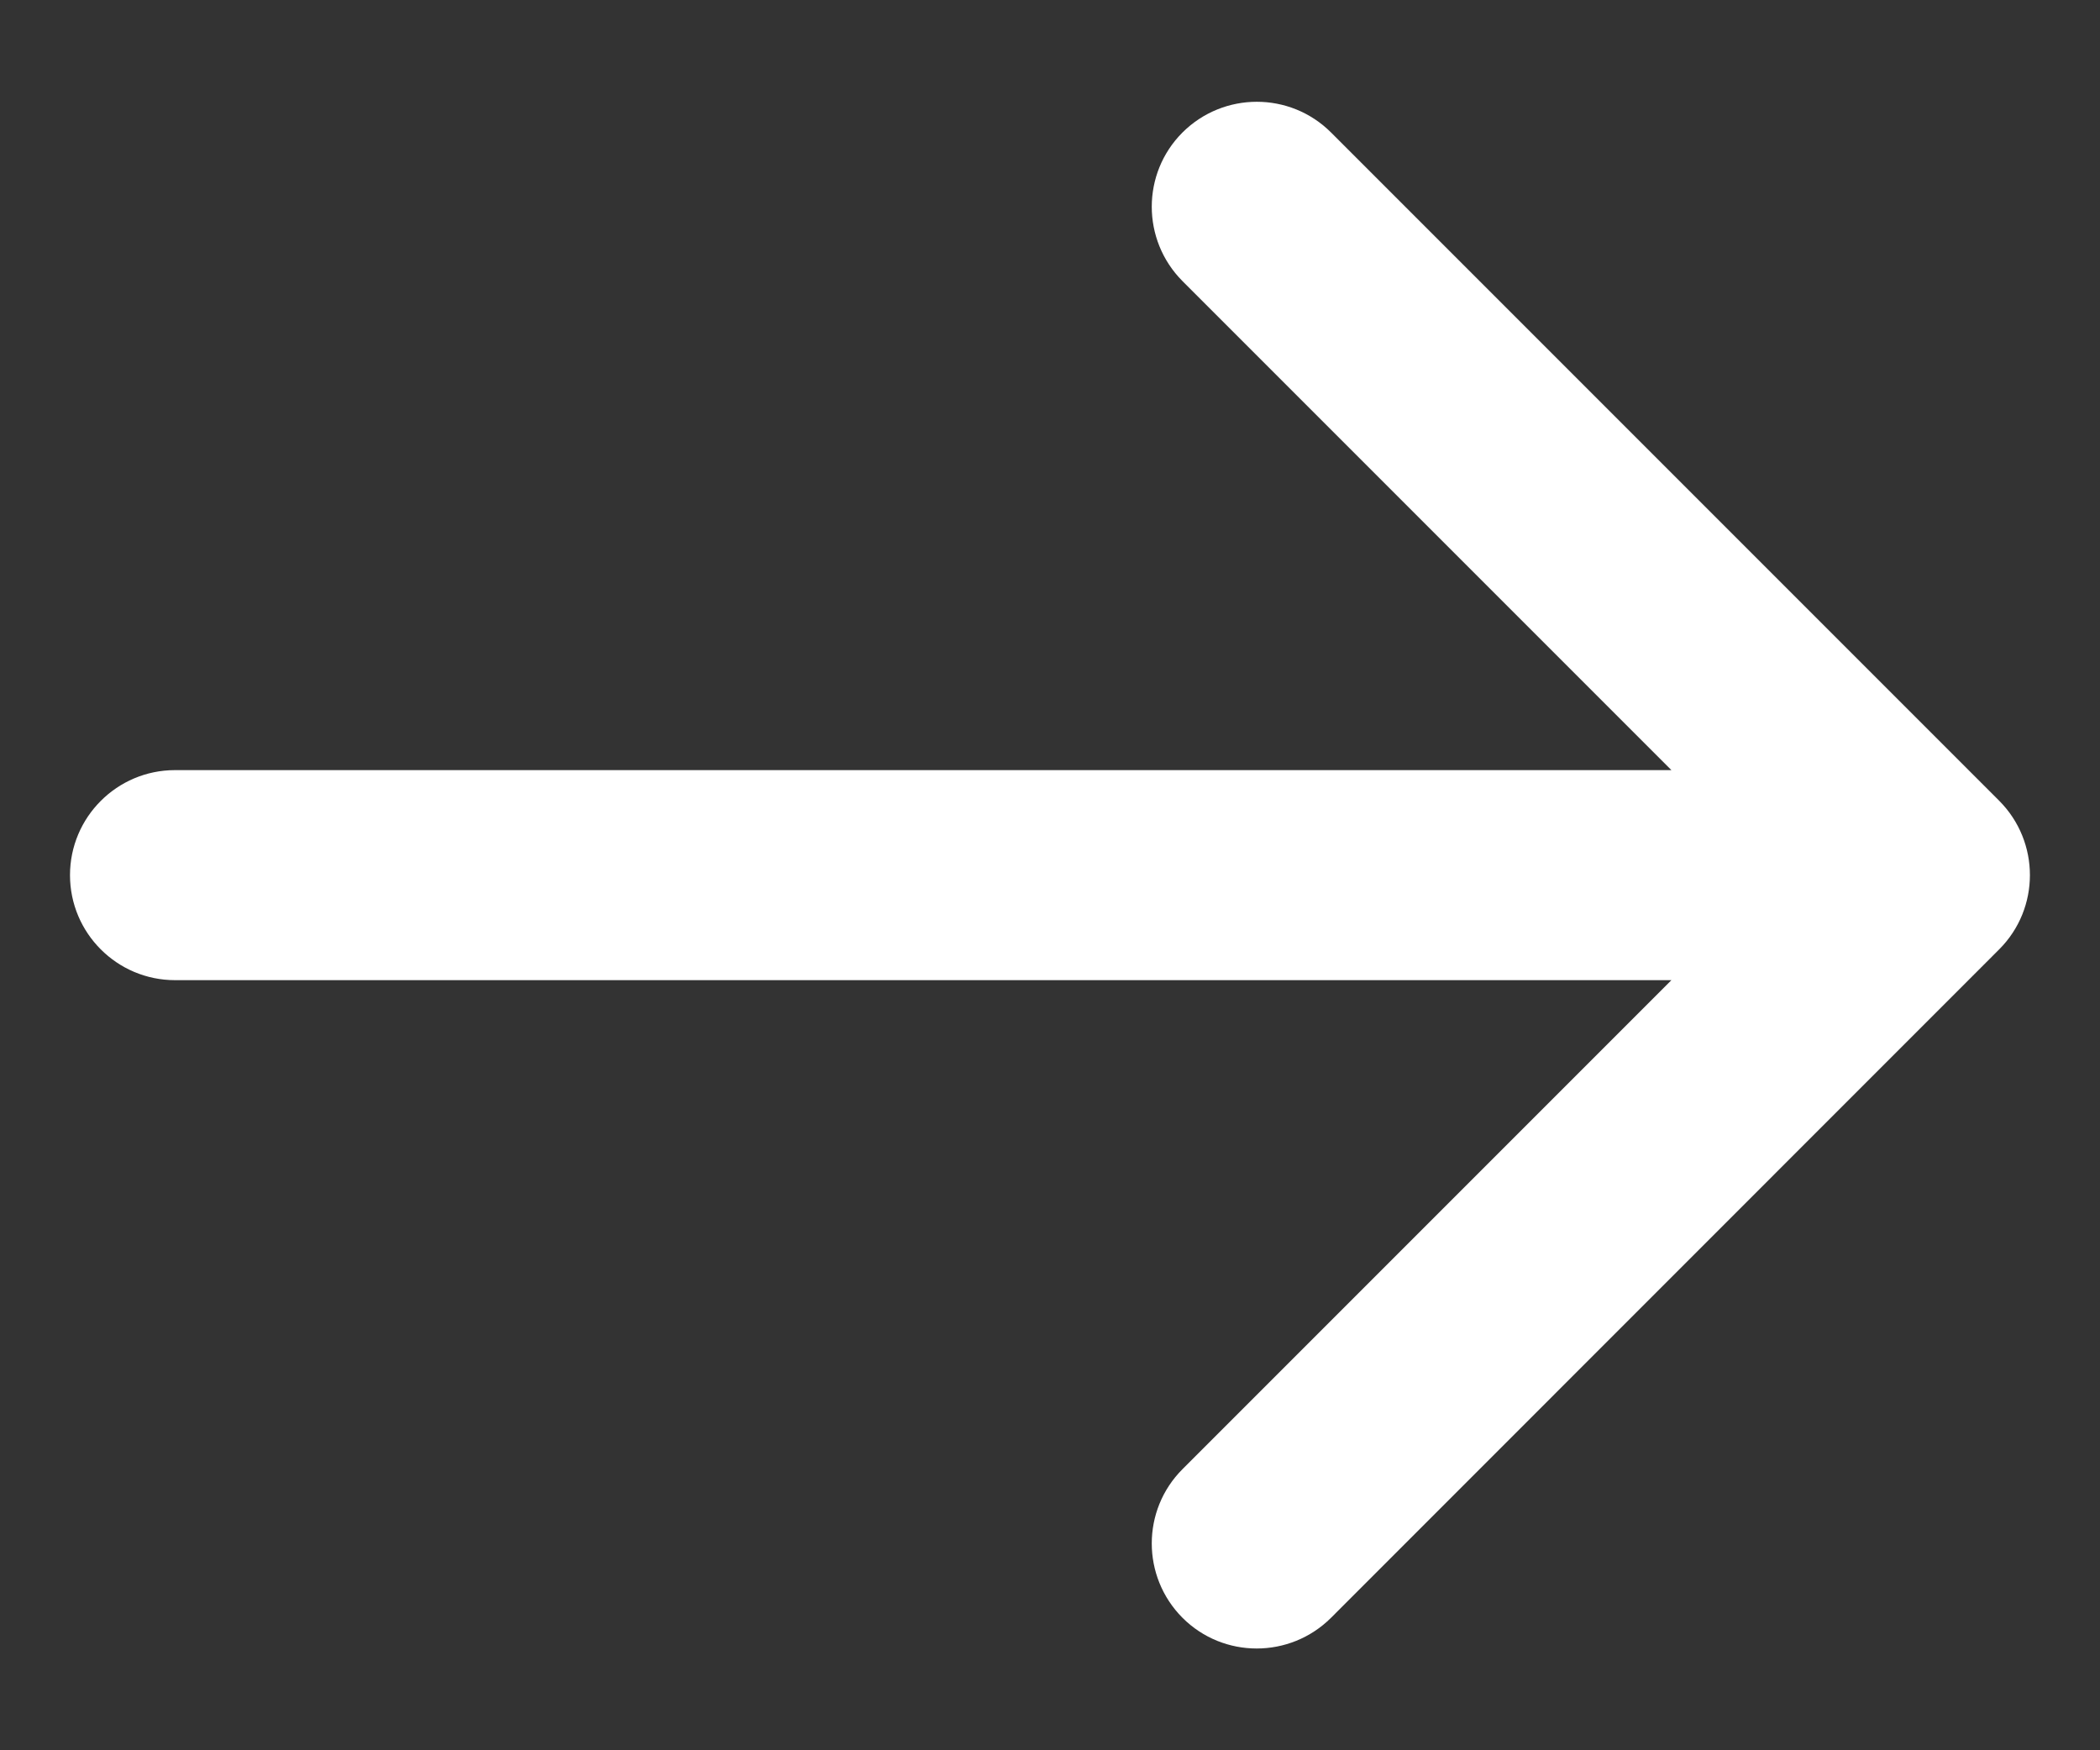
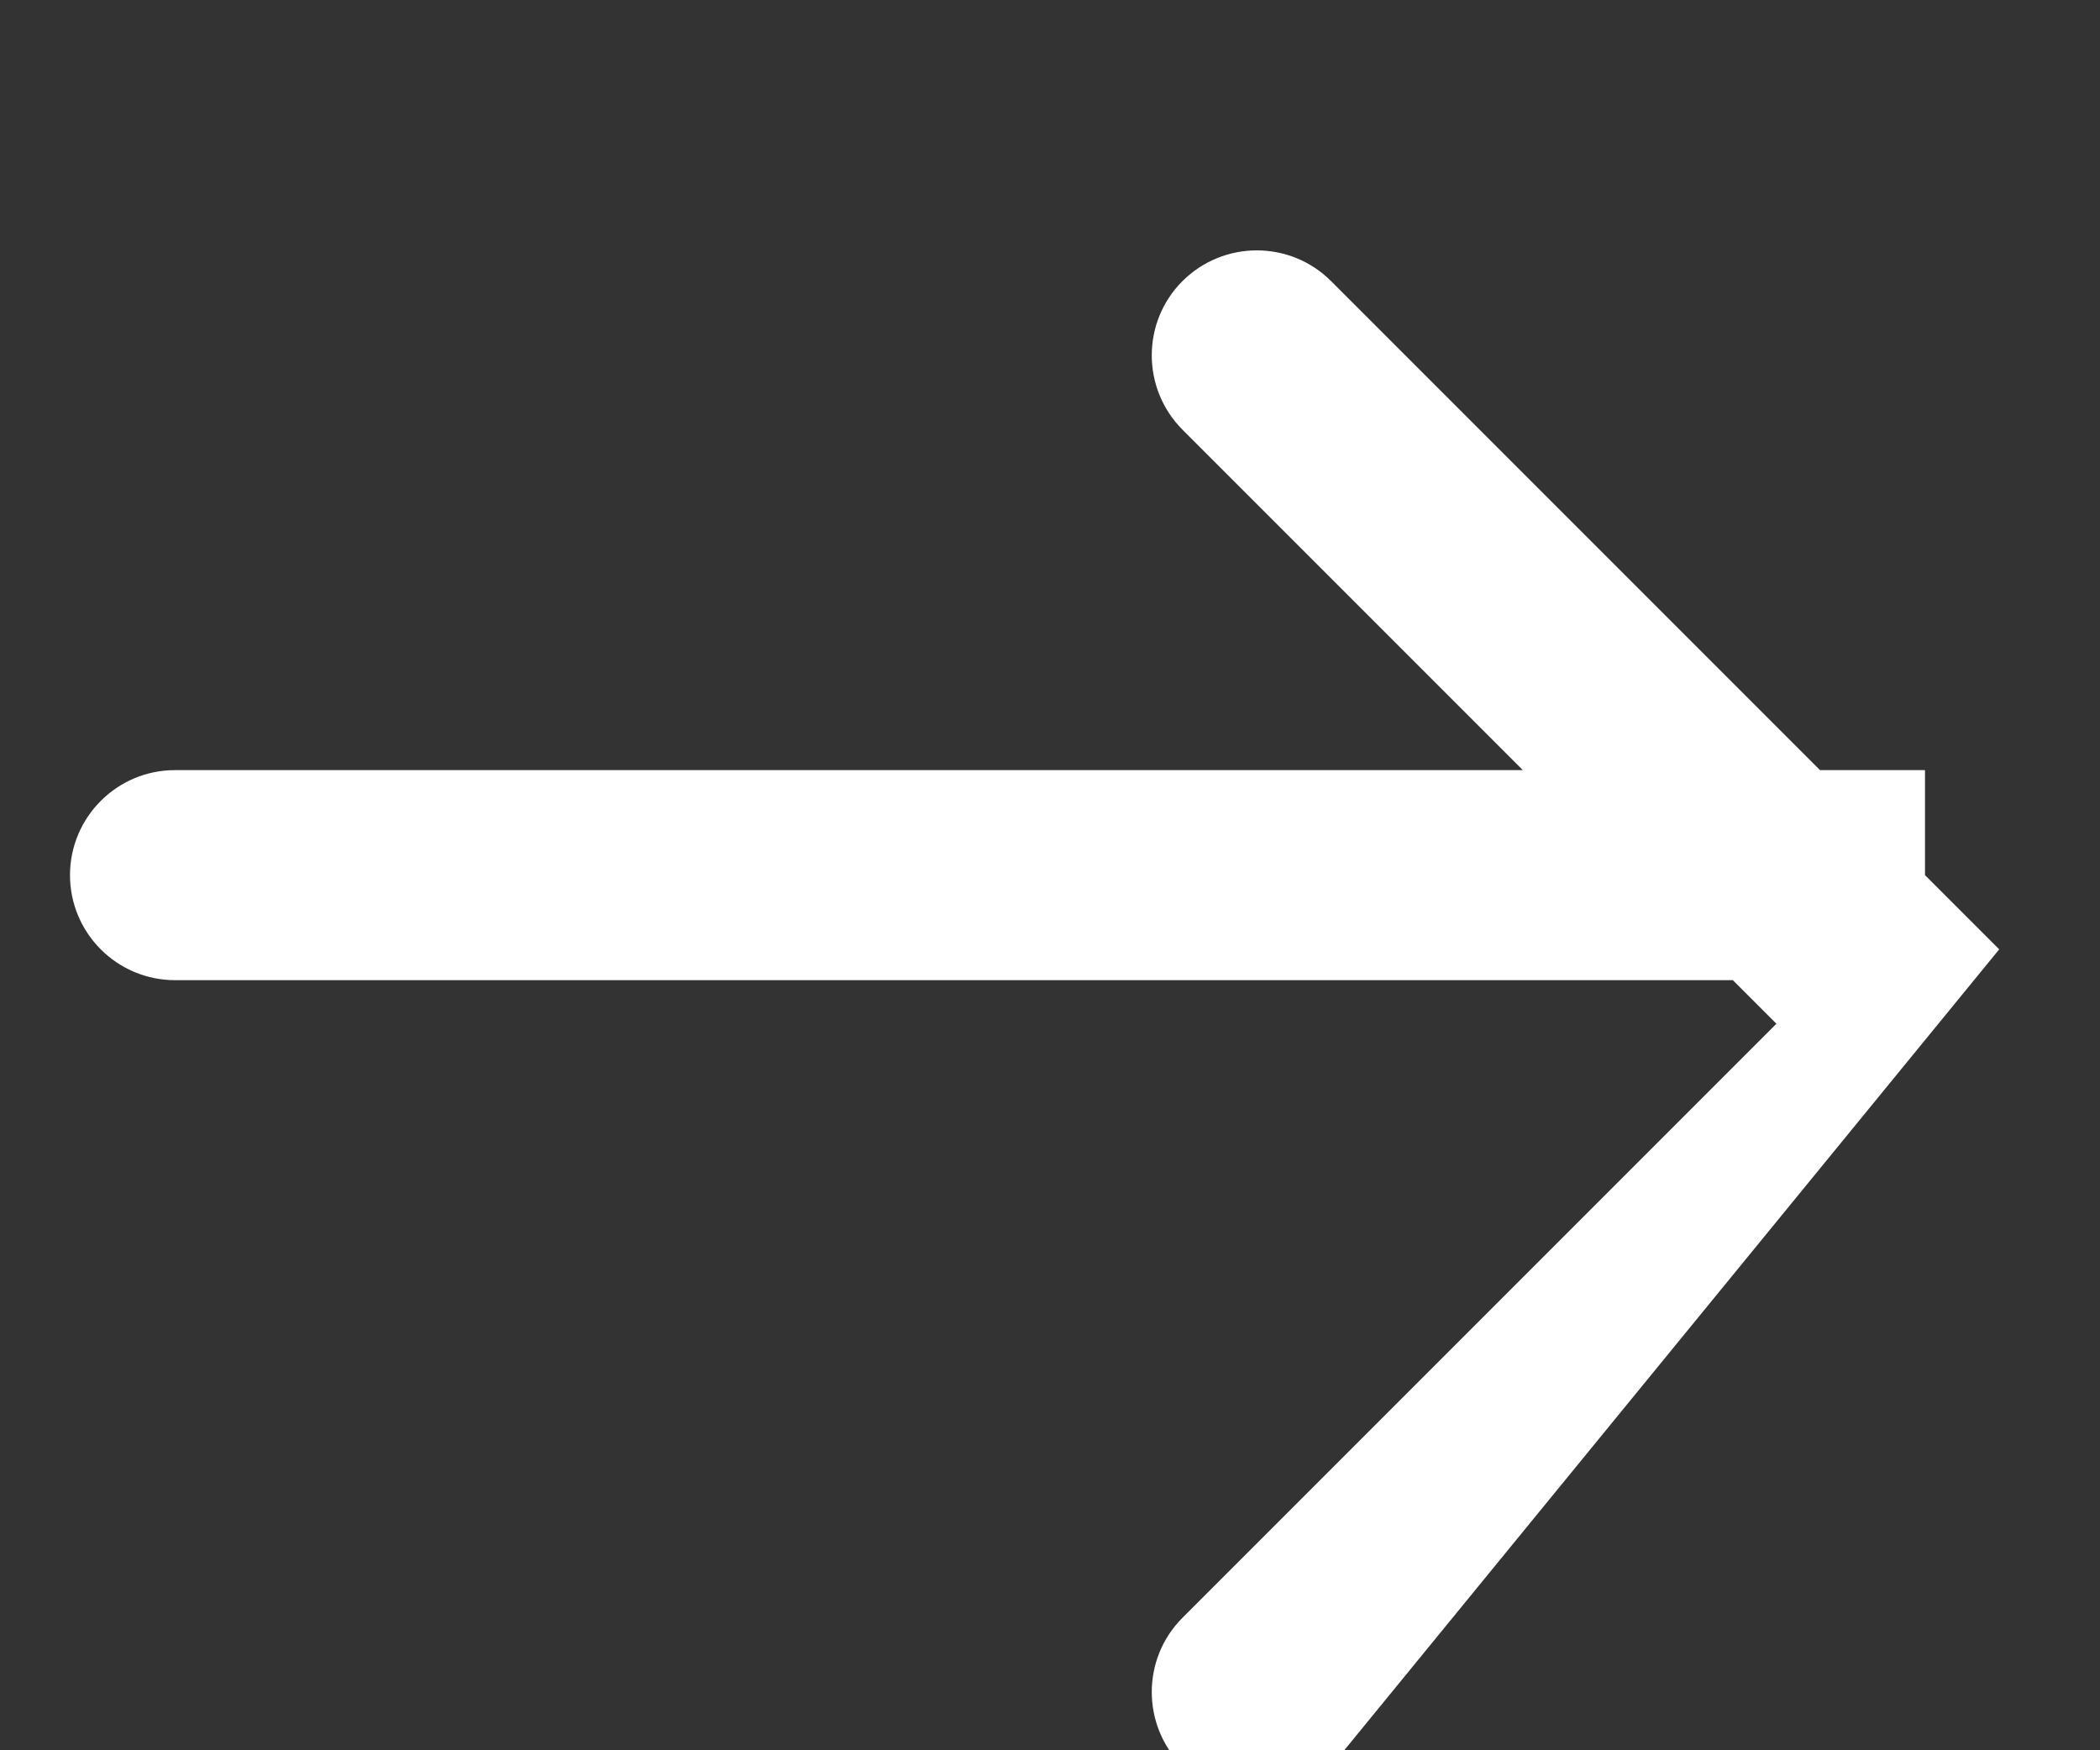
<svg xmlns="http://www.w3.org/2000/svg" fill="none" height="10" viewBox="0 0 12 10" width="12">
  <rect x="0" y="0" width="12" height="10" fill="#333333" stroke="none" />
-   <path d="m1 4.4c-.331 0-.6.269-.6.6s.269.6.6.6zm10.424 1.024c.234-.234.234-.614 0-.849l-3.818-3.818c-.234-.234-.614-.234-.849 0-.234.234-.234.614 0 .849l3.394 3.394-3.394 3.394c-.234.234-.234.614 0 .849.234.234.614.234.849 0zm-10.424.176h10v-1.2h-10z" fill="#fff" />
+   <path d="m1 4.4c-.331 0-.6.269-.6.6s.269.6.6.6zm10.424 1.024l-3.818-3.818c-.234-.234-.614-.234-.849 0-.234.234-.234.614 0 .849l3.394 3.394-3.394 3.394c-.234.234-.234.614 0 .849.234.234.614.234.849 0zm-10.424.176h10v-1.2h-10z" fill="#fff" />
</svg>